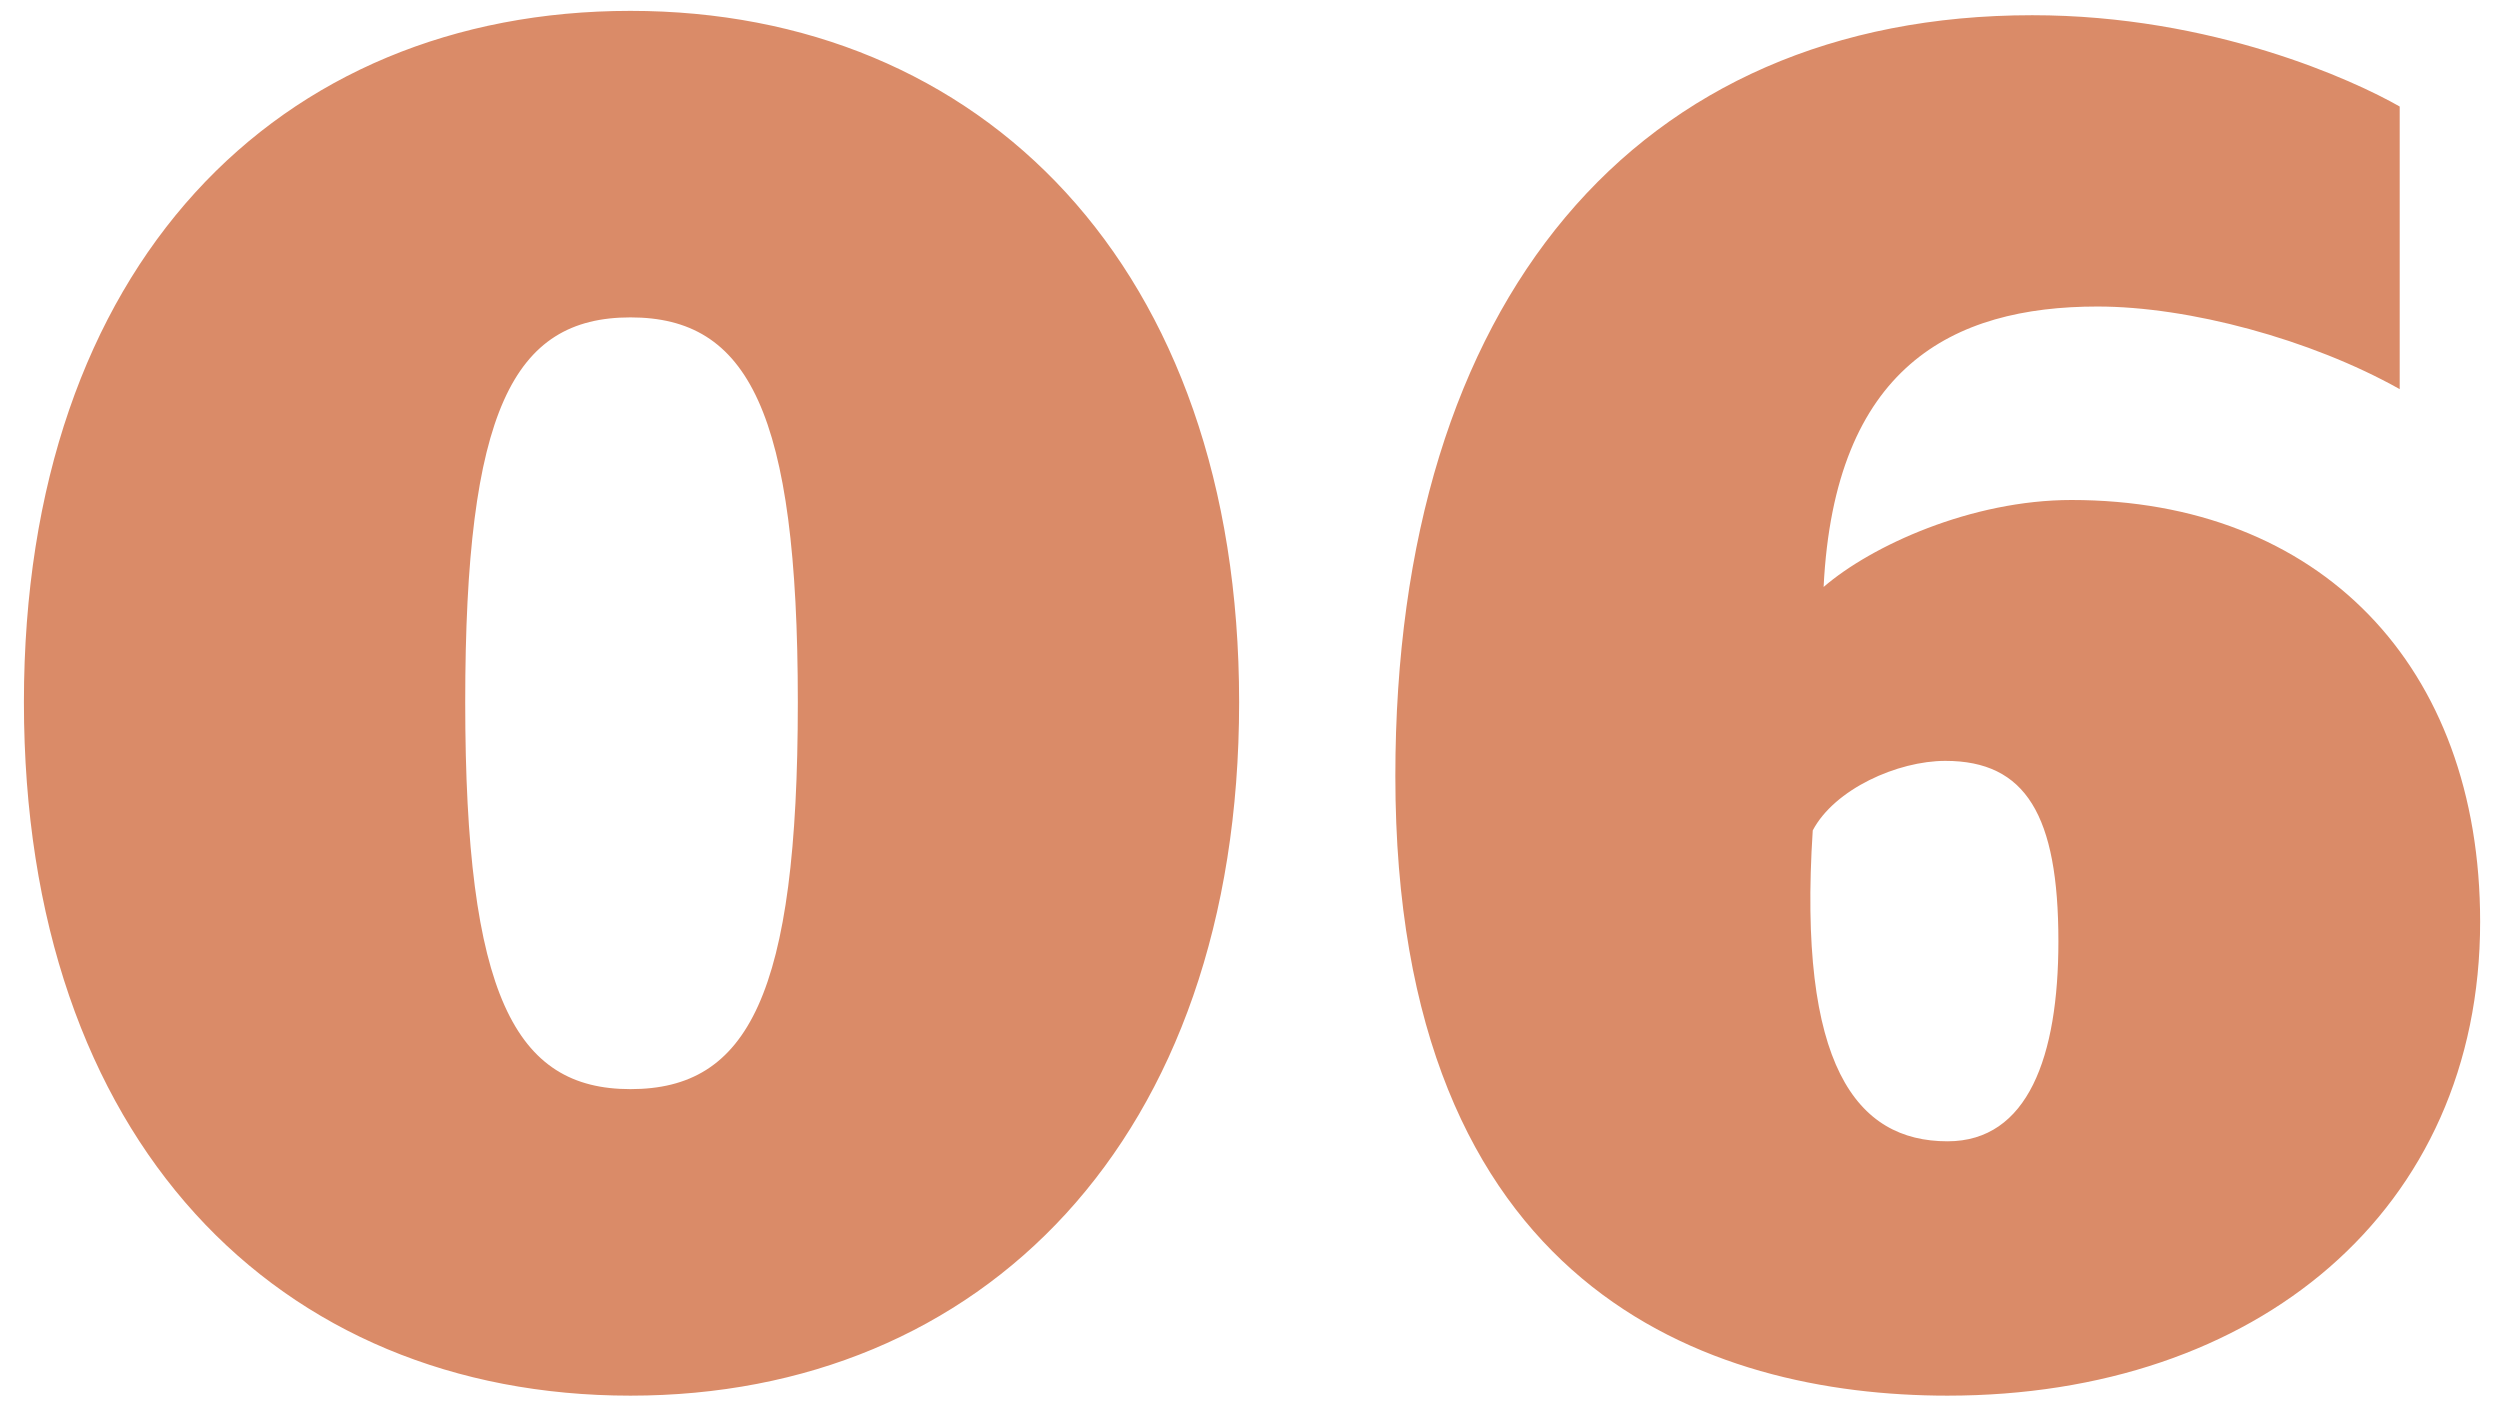
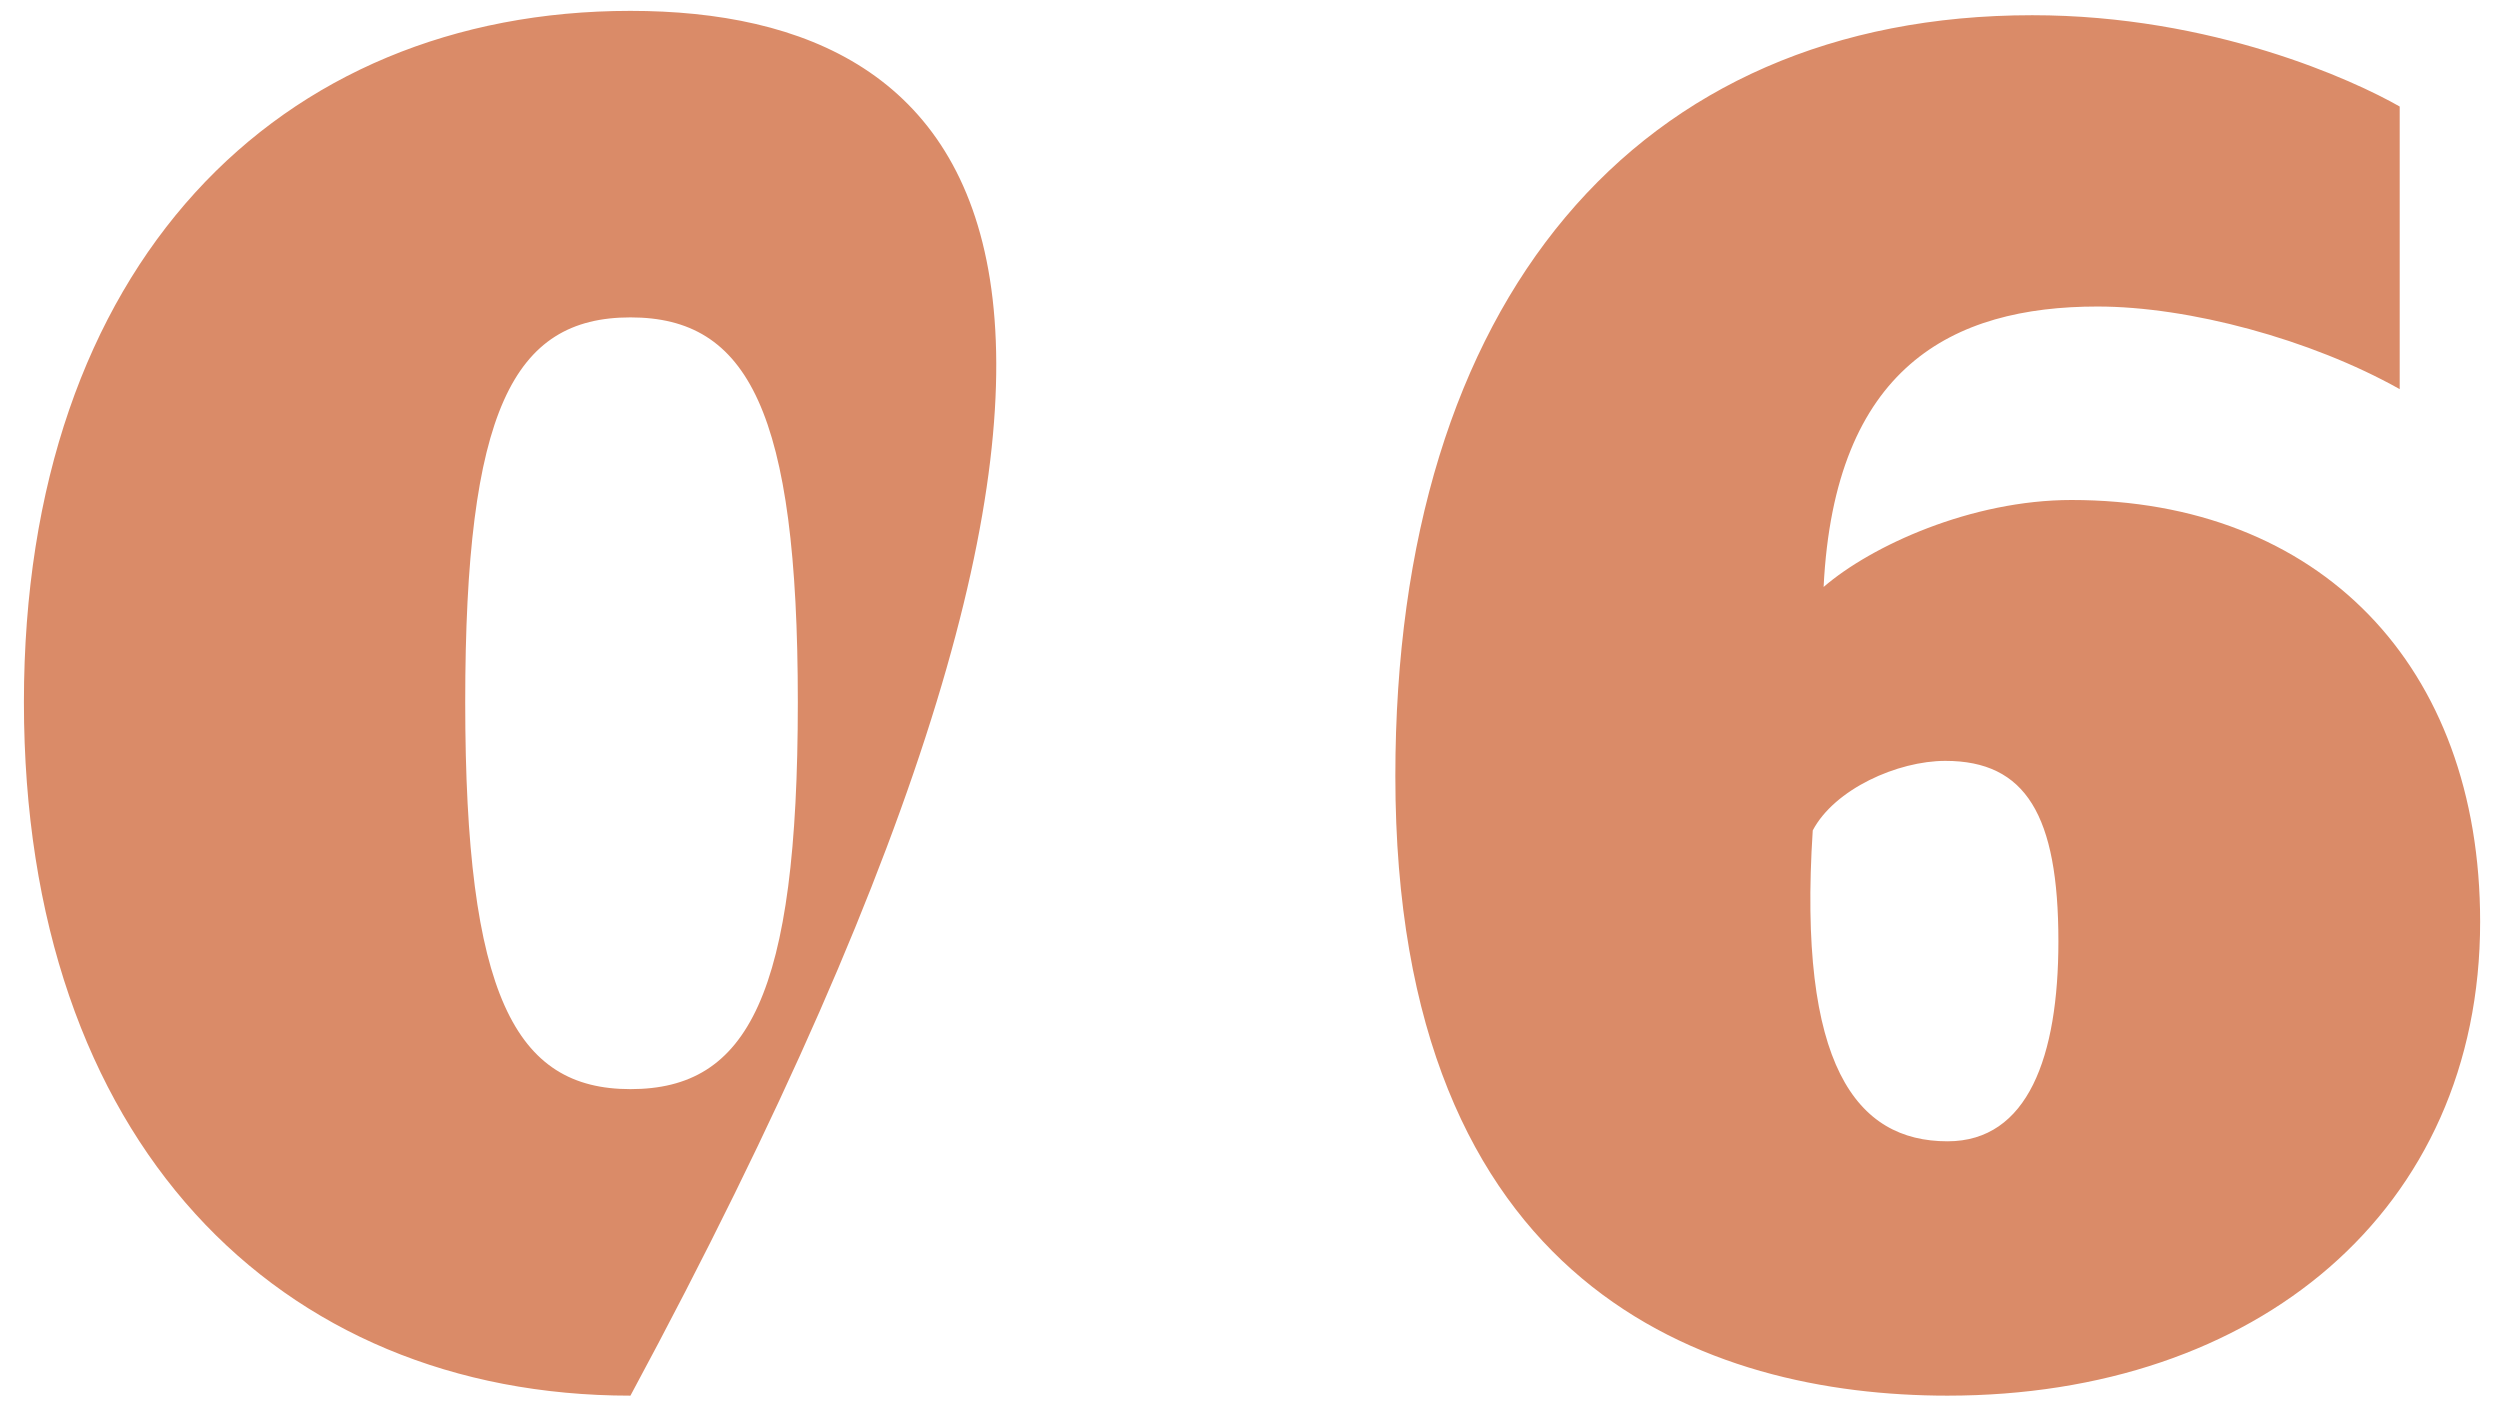
<svg xmlns="http://www.w3.org/2000/svg" width="92" height="52" viewBox="0 0 92 52" fill="none">
-   <path d="M23.2 51.36C36.08 51.36 45.6 42 45.6 25.84C45.6 9.76 36.08 0.4 23.2 0.4C10.24 0.4 0.88 9.76 0.88 25.84C0.88 42 10.24 51.36 23.2 51.36ZM23.2 40.08C18.96 40.08 17.12 36.64 17.12 25.84C17.12 15.12 18.88 11.68 23.2 11.68C27.52 11.68 29.36 15.12 29.36 25.84C29.36 36.64 27.52 40.08 23.2 40.08ZM71.669 51.36C83.029 51.36 91.269 44.56 91.269 33.92C91.269 24.48 85.349 18.4 76.229 18.4C72.549 18.4 68.869 20.08 67.109 21.6C67.509 13.52 71.829 11.28 77.189 11.28C80.549 11.28 85.029 12.48 88.309 14.32V3.92C86.629 2.96 81.429 0.56 74.789 0.56C60.229 0.56 51.349 11.04 51.349 28.56C51.349 47.44 62.869 51.36 71.669 51.36ZM71.669 42C68.309 42 66.149 39.2 66.709 30.56C67.509 29.04 69.829 28 71.589 28C74.549 28 75.749 30 75.749 34.64C75.749 38.88 74.629 42 71.669 42Z" fill="#DA8B68" />
+   <path d="M23.2 51.36C45.6 9.76 36.08 0.4 23.2 0.4C10.24 0.4 0.88 9.76 0.88 25.84C0.88 42 10.24 51.36 23.2 51.36ZM23.2 40.08C18.96 40.08 17.12 36.64 17.12 25.84C17.12 15.12 18.88 11.68 23.2 11.68C27.52 11.68 29.36 15.12 29.36 25.84C29.36 36.64 27.52 40.08 23.2 40.08ZM71.669 51.36C83.029 51.36 91.269 44.56 91.269 33.92C91.269 24.48 85.349 18.4 76.229 18.4C72.549 18.4 68.869 20.08 67.109 21.6C67.509 13.52 71.829 11.28 77.189 11.28C80.549 11.28 85.029 12.48 88.309 14.32V3.92C86.629 2.96 81.429 0.56 74.789 0.56C60.229 0.56 51.349 11.04 51.349 28.56C51.349 47.44 62.869 51.36 71.669 51.36ZM71.669 42C68.309 42 66.149 39.2 66.709 30.56C67.509 29.04 69.829 28 71.589 28C74.549 28 75.749 30 75.749 34.64C75.749 38.88 74.629 42 71.669 42Z" fill="#DA8B68" />
</svg>